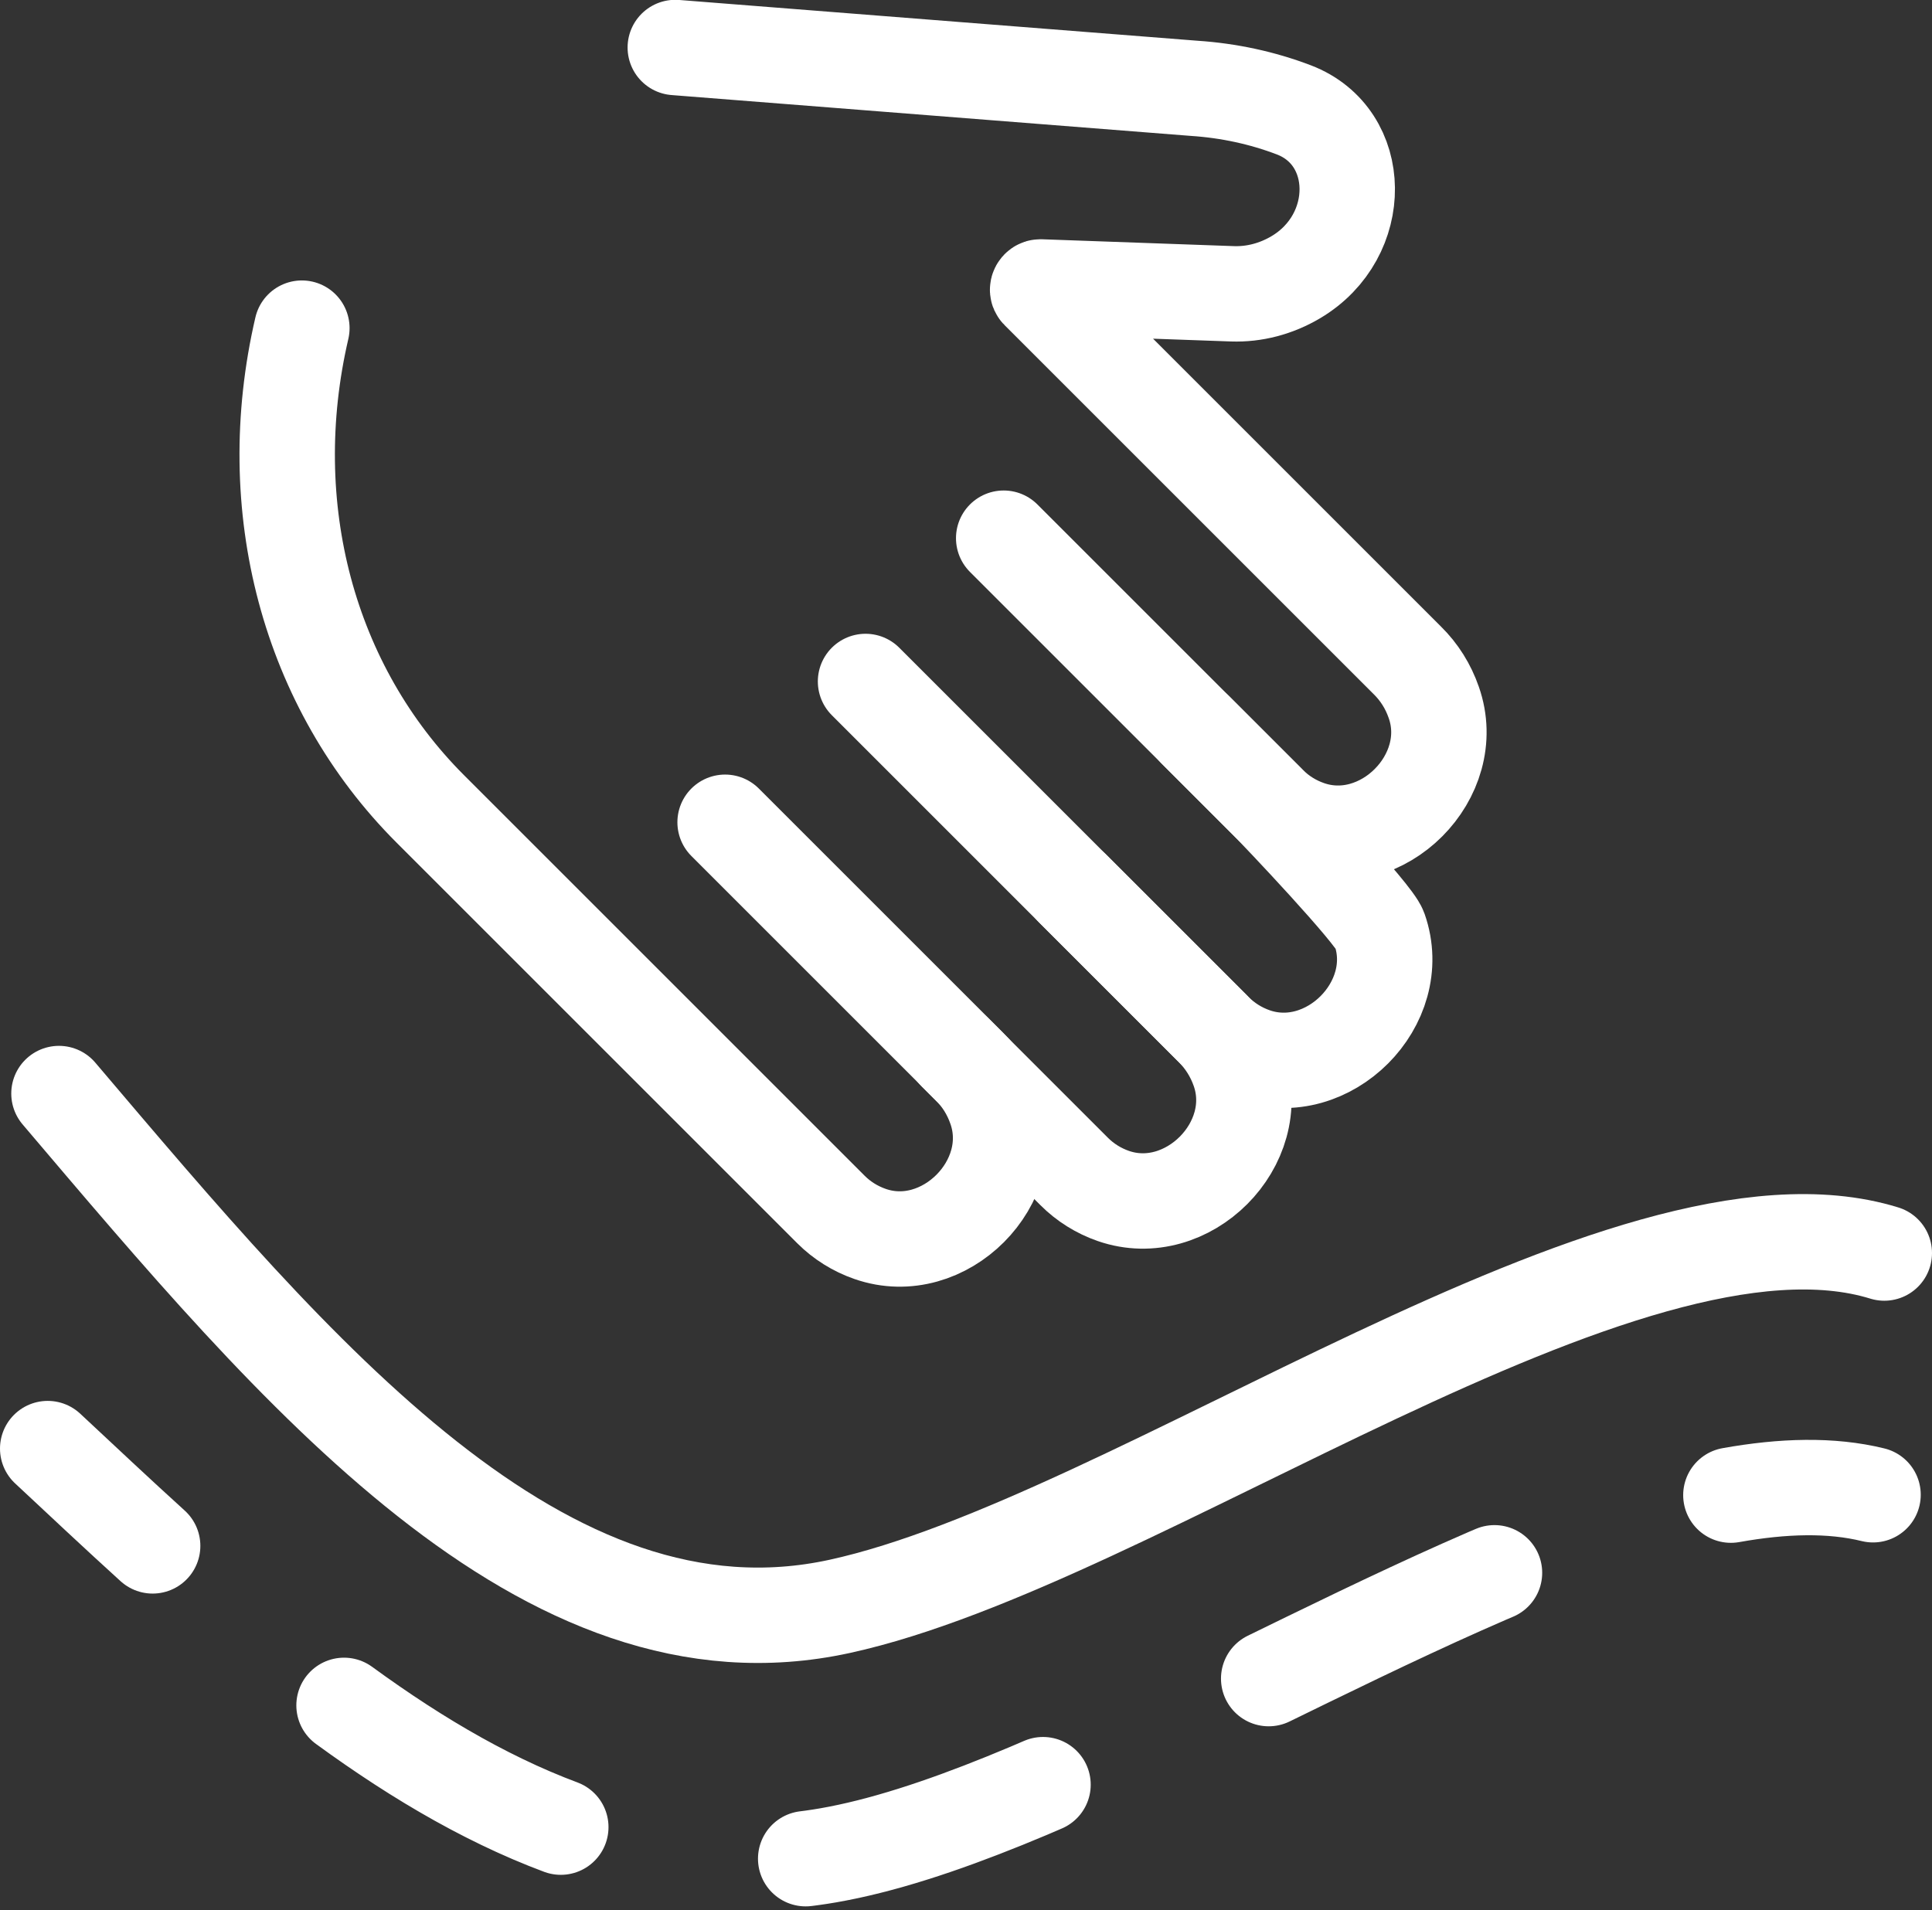
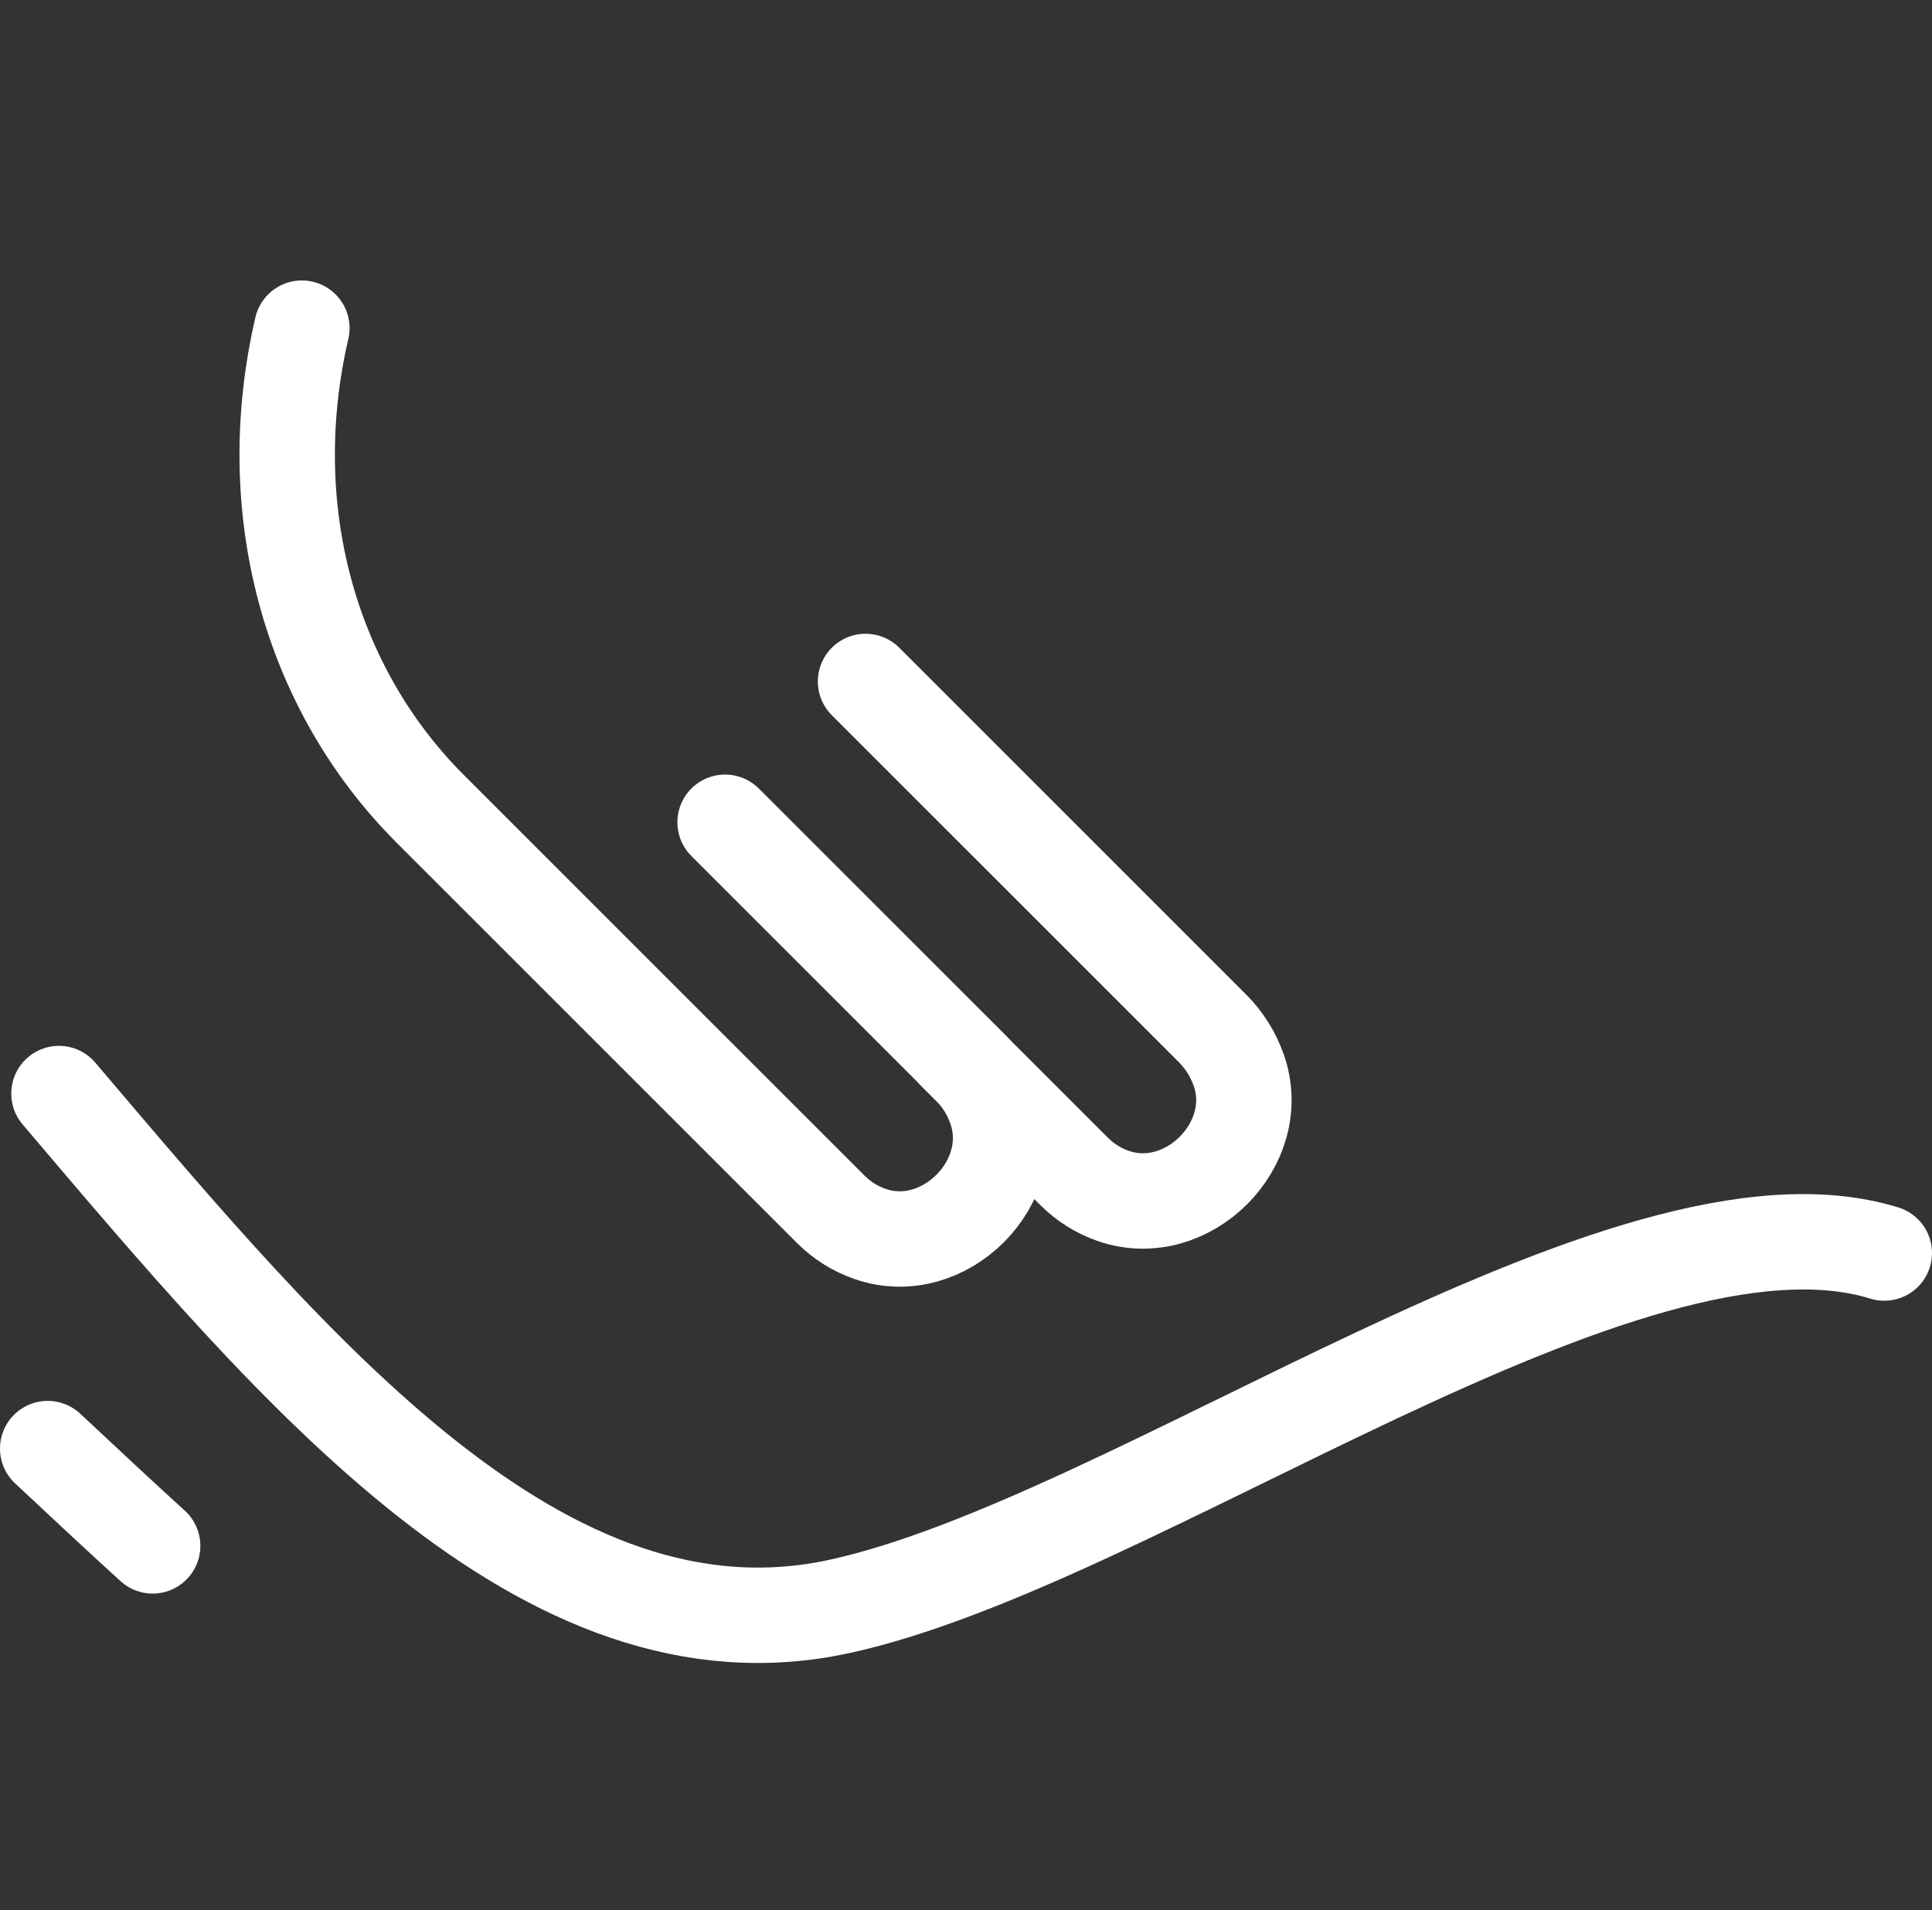
<svg xmlns="http://www.w3.org/2000/svg" id="Ebene_2" data-name="Ebene 2" viewBox="0 0 101.25 100.12">
  <rect x="0" y="0" width="101.25" height="100.12" fill="#333333" stroke="none" />
  <defs>
    <style>
      .cls-1 {
        stroke-dasharray: 13.07 13.07;
      }

      .cls-1, .cls-2 {
        fill: none;
        stroke: #fff;
        stroke-linecap: round;
        stroke-linejoin: bevel;
        stroke-width: 5px;
      }
    </style>
  </defs>
  <g id="KE:_Untersuchungen_und_Behandlungen" data-name="KE: Untersuchungen und Behandlungen">
    <path class="cls-2" d="M15.82,17.2c-2.18,9.38.34,18.81,6.73,25.2l21,21c.57.57,1.27,1.01,2.05,1.28h0c3.87,1.35,7.93-2.72,6.57-6.59h0c-.29-.84-.76-1.59-1.38-2.2l-12.79-12.79" />
-     <path class="cls-2" d="M52.6,28.21l13.92,13.92c.57.57,1.27,1.01,2.05,1.28h0c3.87,1.35,7.93-2.72,6.57-6.59h0c-.29-.84-.76-1.59-1.38-2.2l-19.35-19.35c-.08-.08,0-.23.11-.23l10.07.36c1.14.04,2.29-.26,3.32-.87h0c3.64-2.16,3.58-7.36-.1-8.77h0c-1.65-.63-3.41-1.01-5.22-1.13l-27.2-2.14" />
-     <path class="cls-2" d="M62.67,38.28l3.71,3.71c.62.62,5.63,5.9,5.92,6.74h0c1.36,3.87-2.7,7.93-6.57,6.59h0c-.78-.27-1.48-.71-2.05-1.28l-7.46-7.46" />
    <path class="cls-2" d="M45.36,35.72l18.18,18.18c.62.62,1.09,1.37,1.38,2.2h0c1.36,3.87-2.7,7.93-6.57,6.59h0c-.78-.27-1.48-.71-2.05-1.28l-6.23-6.23" />
    <path class="cls-2" d="M3.09,57.32c12.42,14.62,25.4,30.27,40.92,26.88,15.52-3.39,41.2-22.7,54.74-18.52" />
    <g>
      <path class="cls-2" d="M2.5,75.93c1.82,1.7,3.65,3.42,5.5,5.1" />
-       <path class="cls-1" d="M18.03,89.39c7.84,5.72,16.16,9.46,25.38,7.86,11.17-1.94,27.61-12.6,40.99-17.18" />
-       <path class="cls-2" d="M90.71,78.37c2.74-.49,5.25-.56,7.45-.02" />
    </g>
  </g>
</svg>